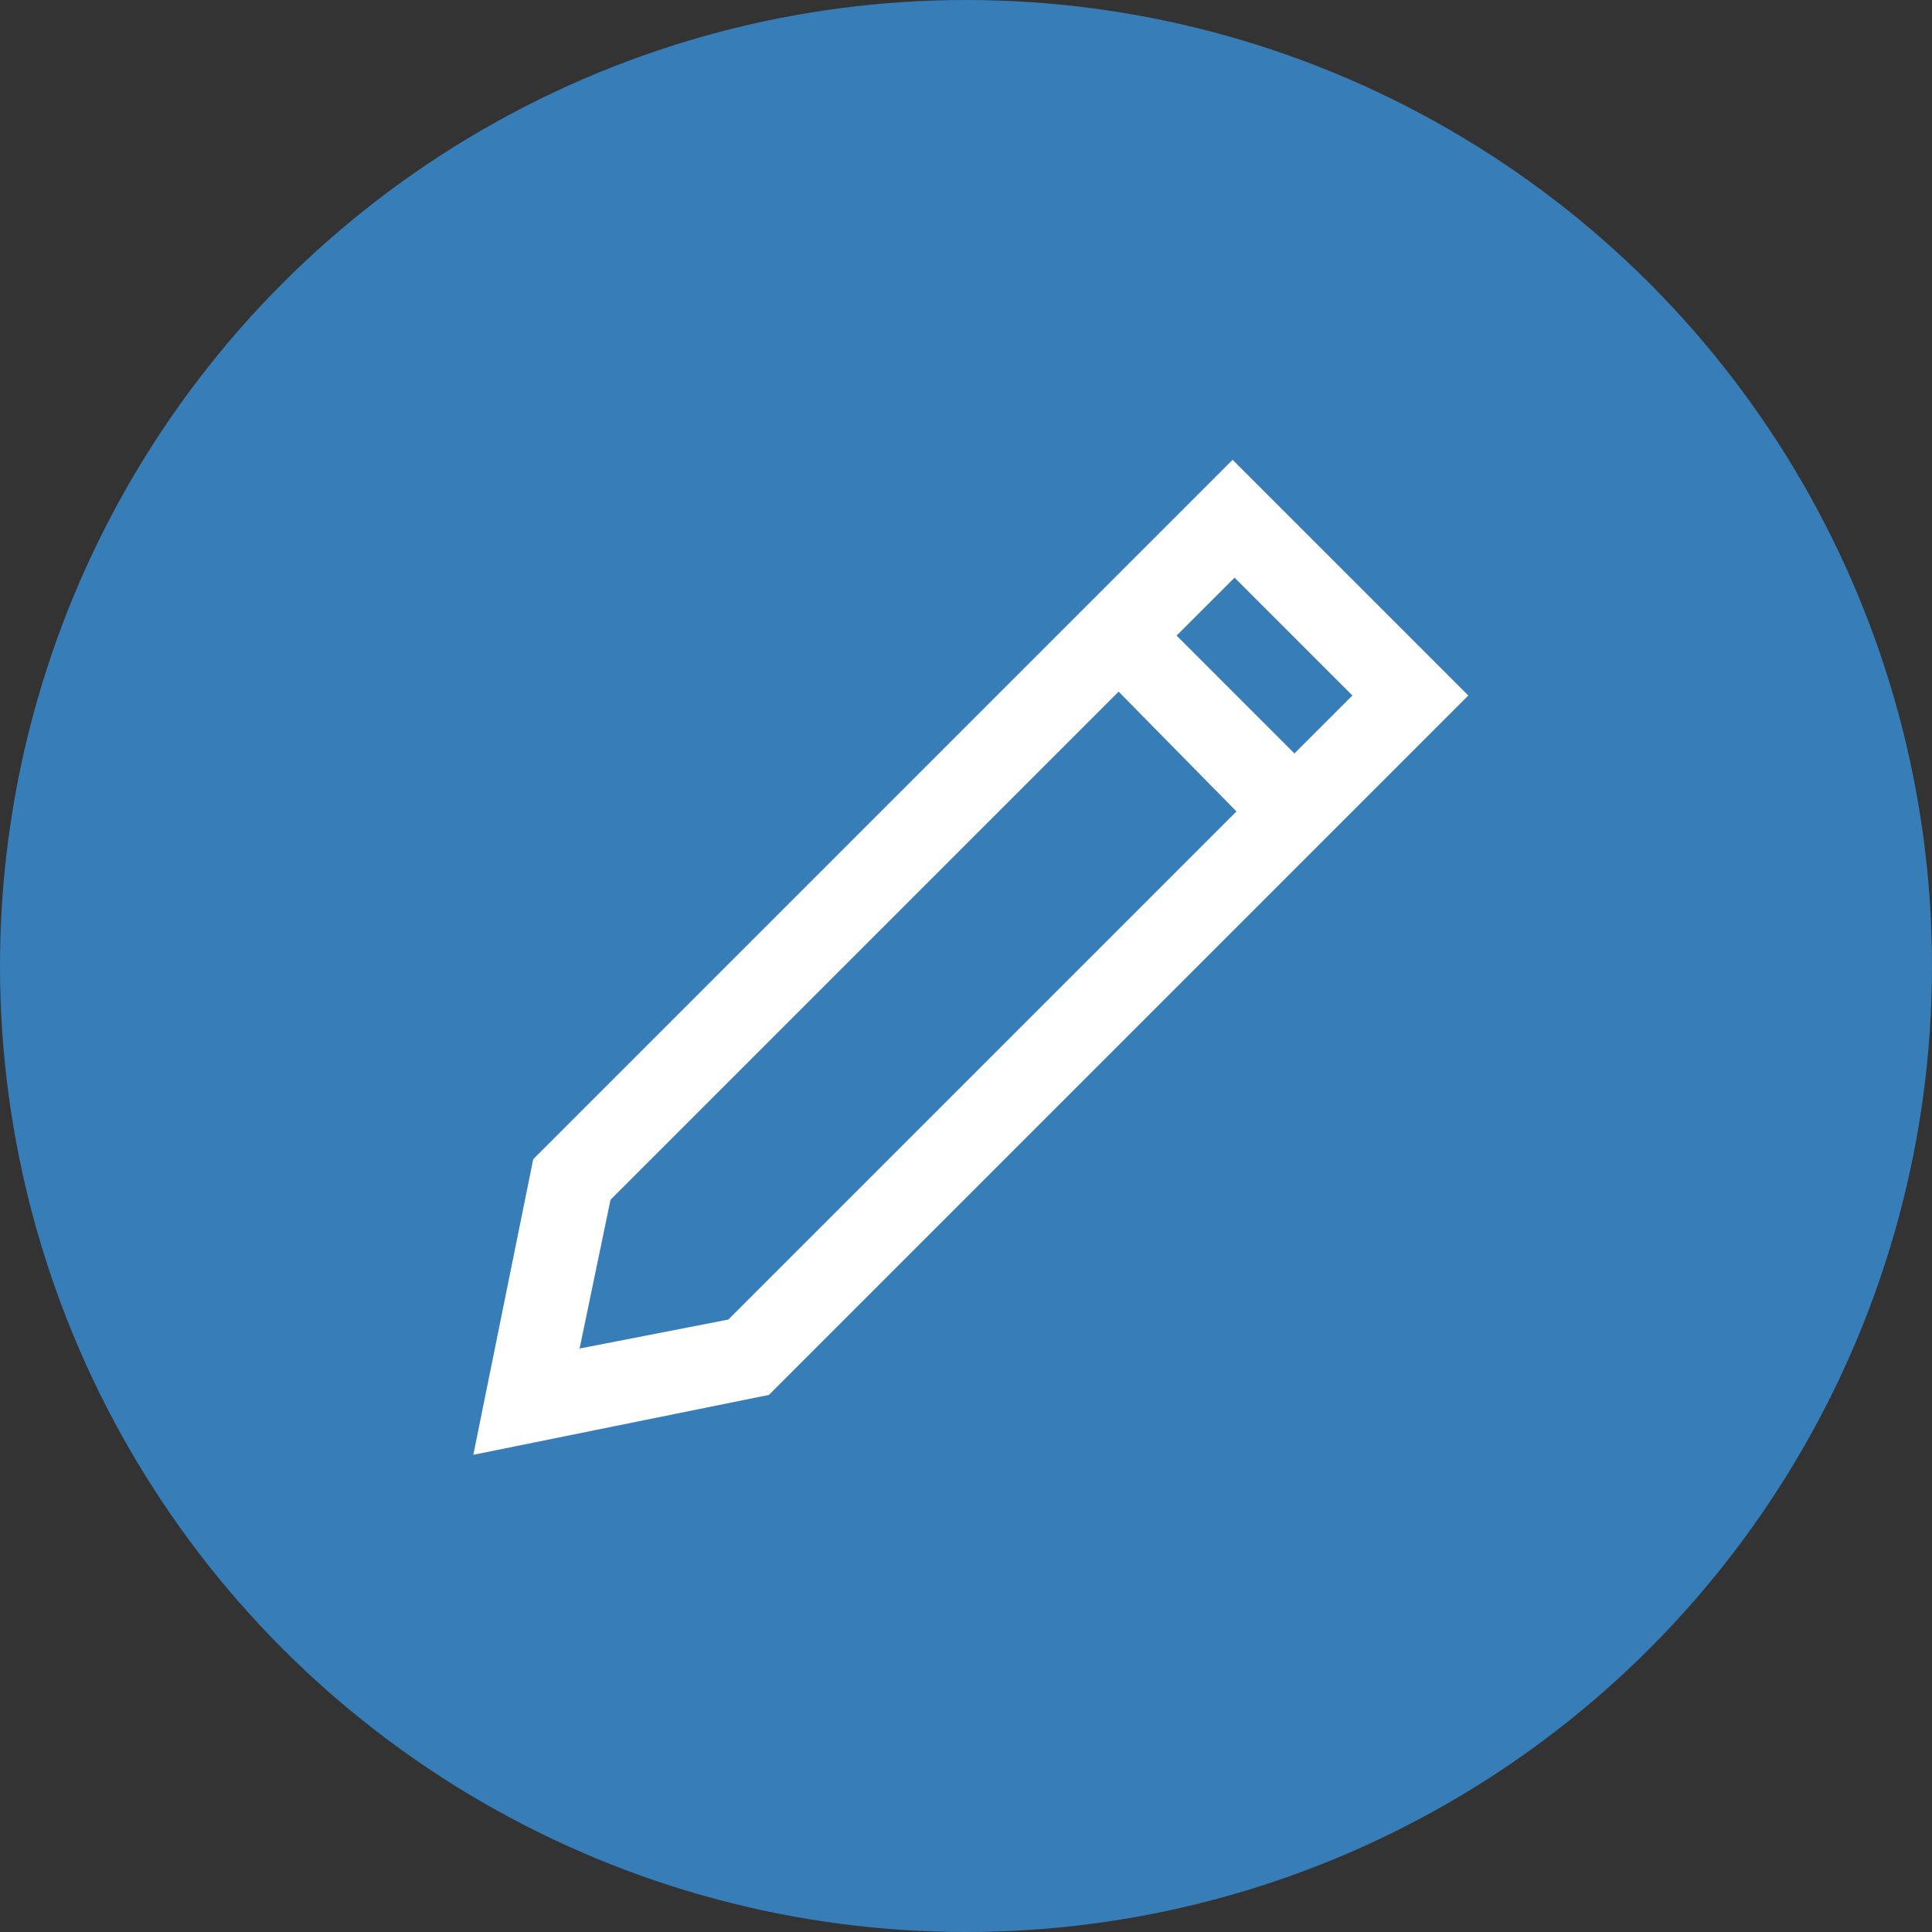
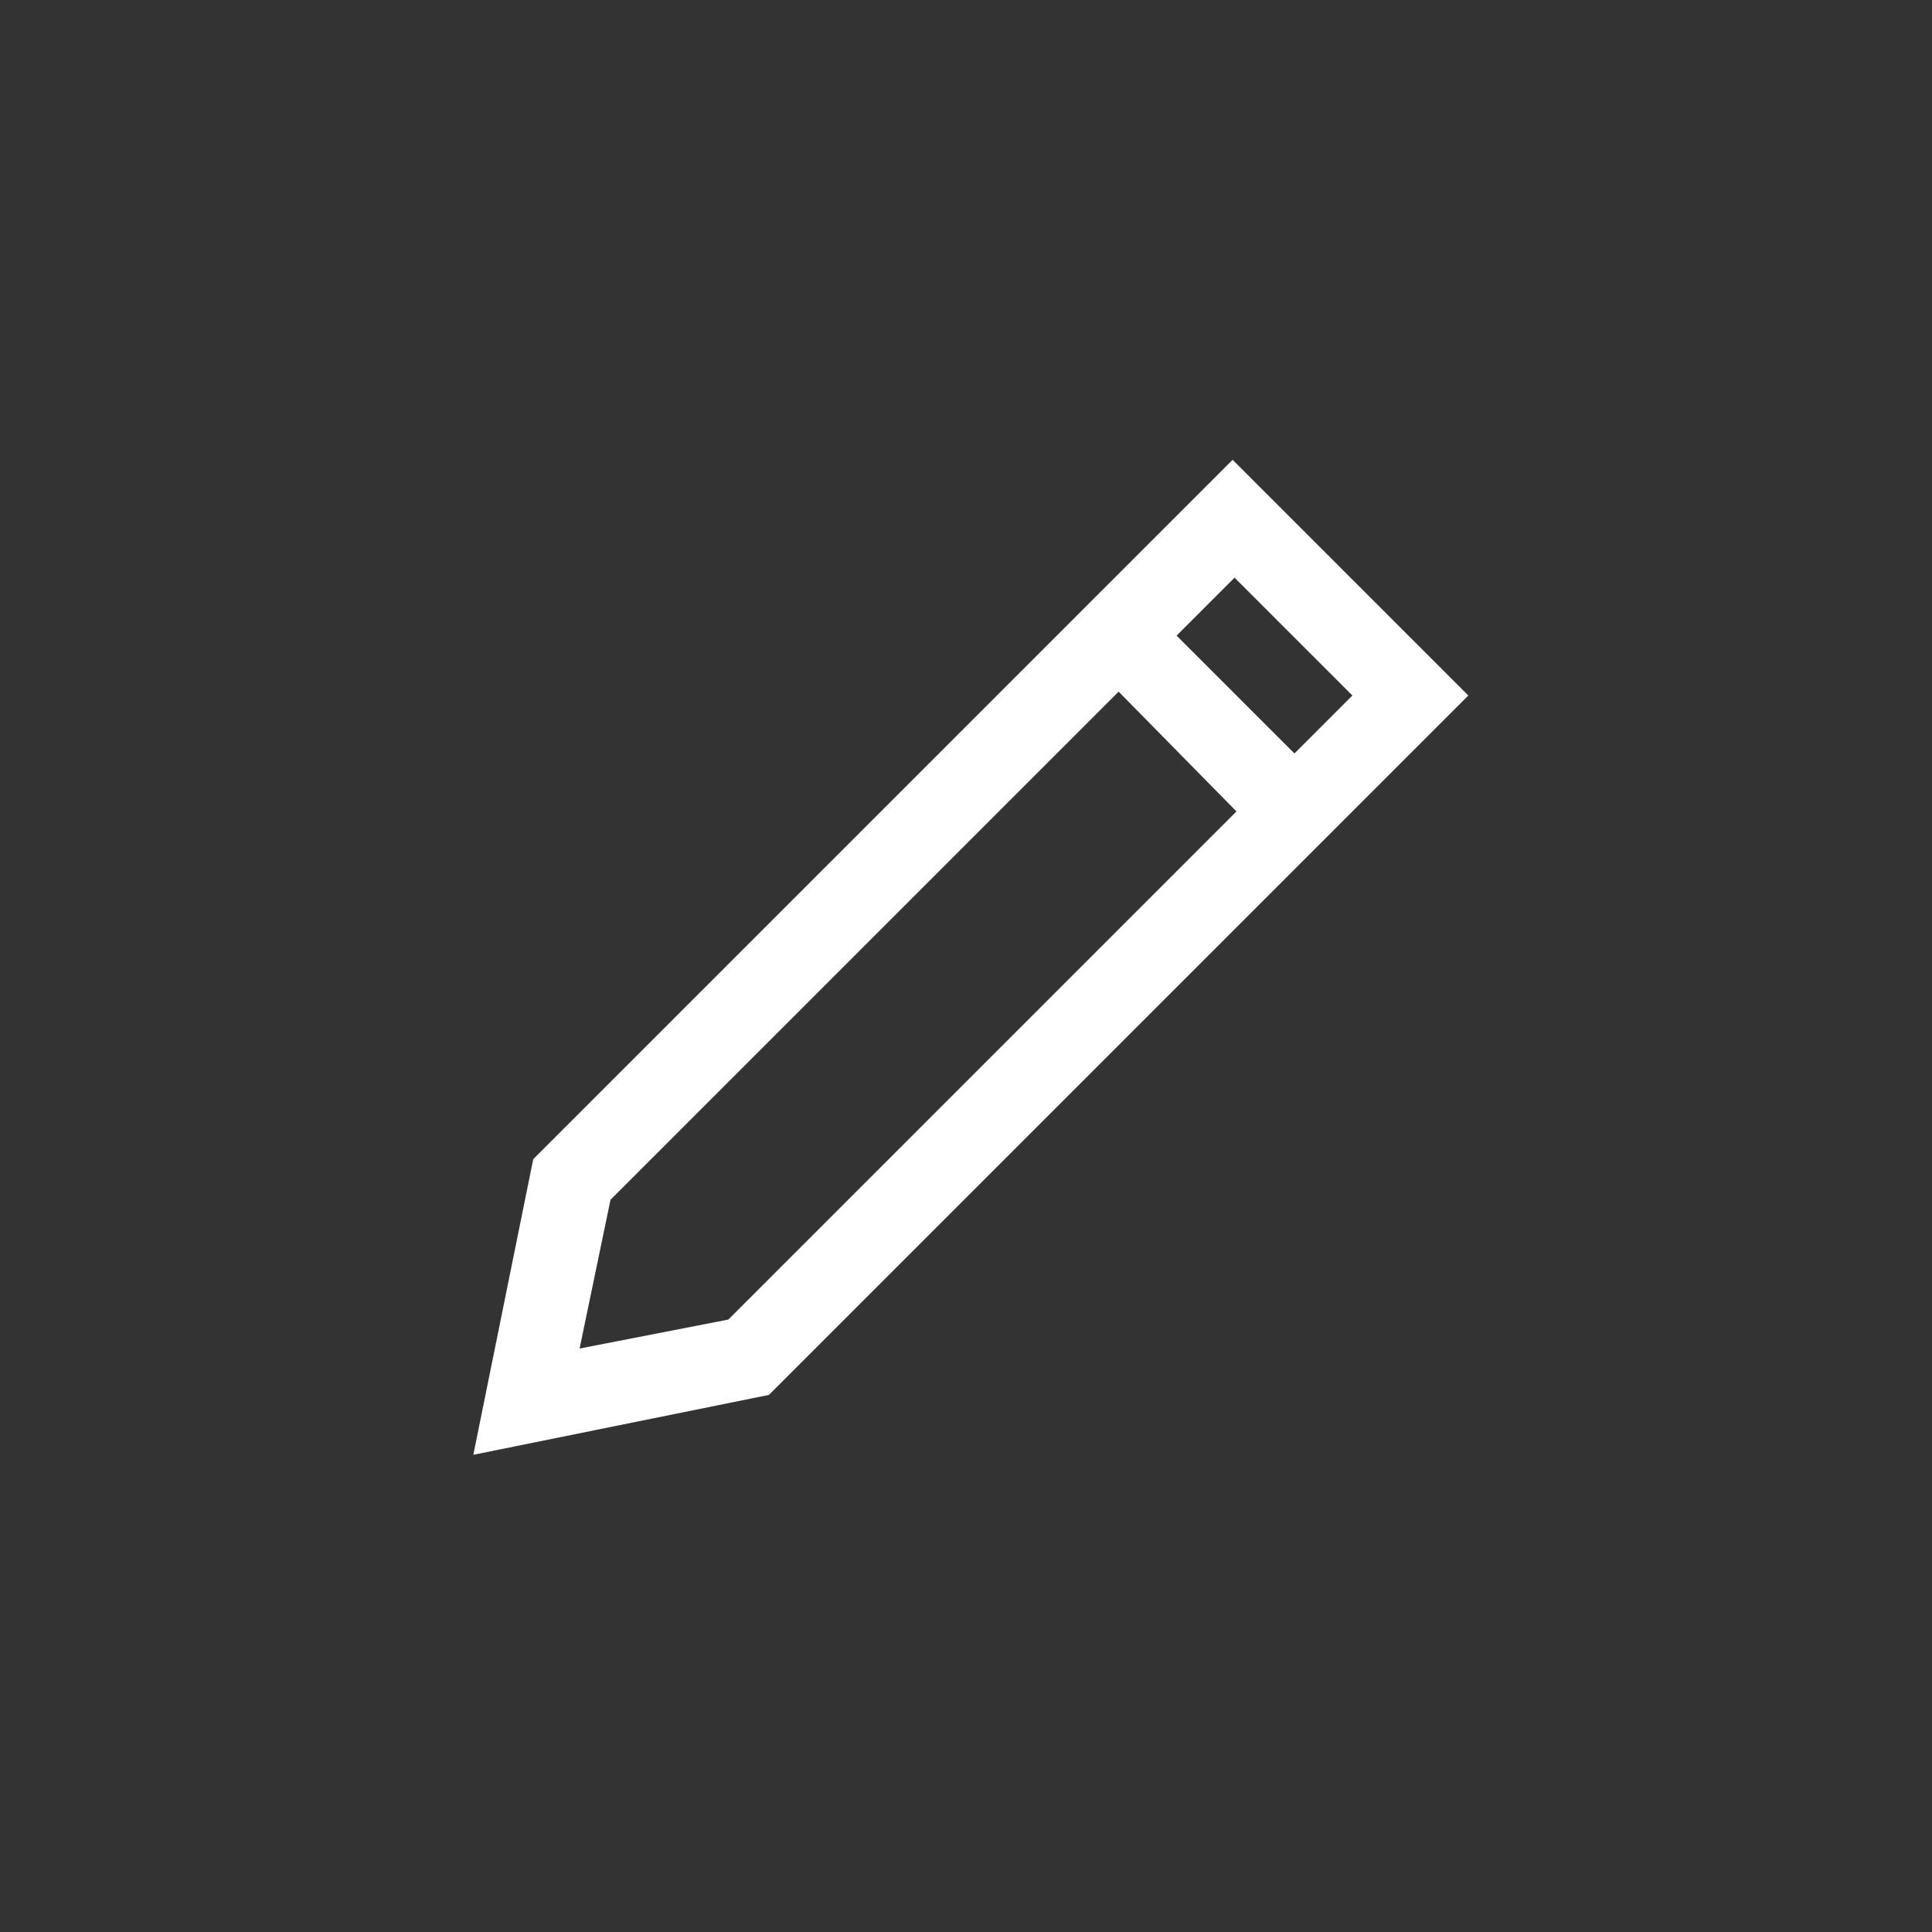
<svg xmlns="http://www.w3.org/2000/svg" version="1.1" id="レイヤー_1" x="0px" y="0px" width="100px" height="100px" viewBox="0 0 100 100" style="enable-background:new 0 0 100 100;" xml:space="preserve">
  <rect x="0" y="0" width="100" height="100" fill="#333333" stroke="none" />
  <style type="text/css">
	.st0{fill:#377EB8;}
	.st1{fill:#FFFFFF;}
</style>
  <g id="a">
    <g id="b">
-       <circle class="st0" cx="50" cy="50" r="50" />
-     </g>
+       </g>
  </g>
  <path class="st1" d="M63.8,23.8L27.6,60l-3.1,15.3l15.3-3.1L76,36C76,36,63.8,23.8,63.8,23.8z M30,69.8l1.6-7.7l26.3-26.3L64,42  L37.7,68.3C37.7,68.3,30,69.8,30,69.8z M67,39l-6.1-6.1l3-3l6.1,6.1L67,39z" />
</svg>